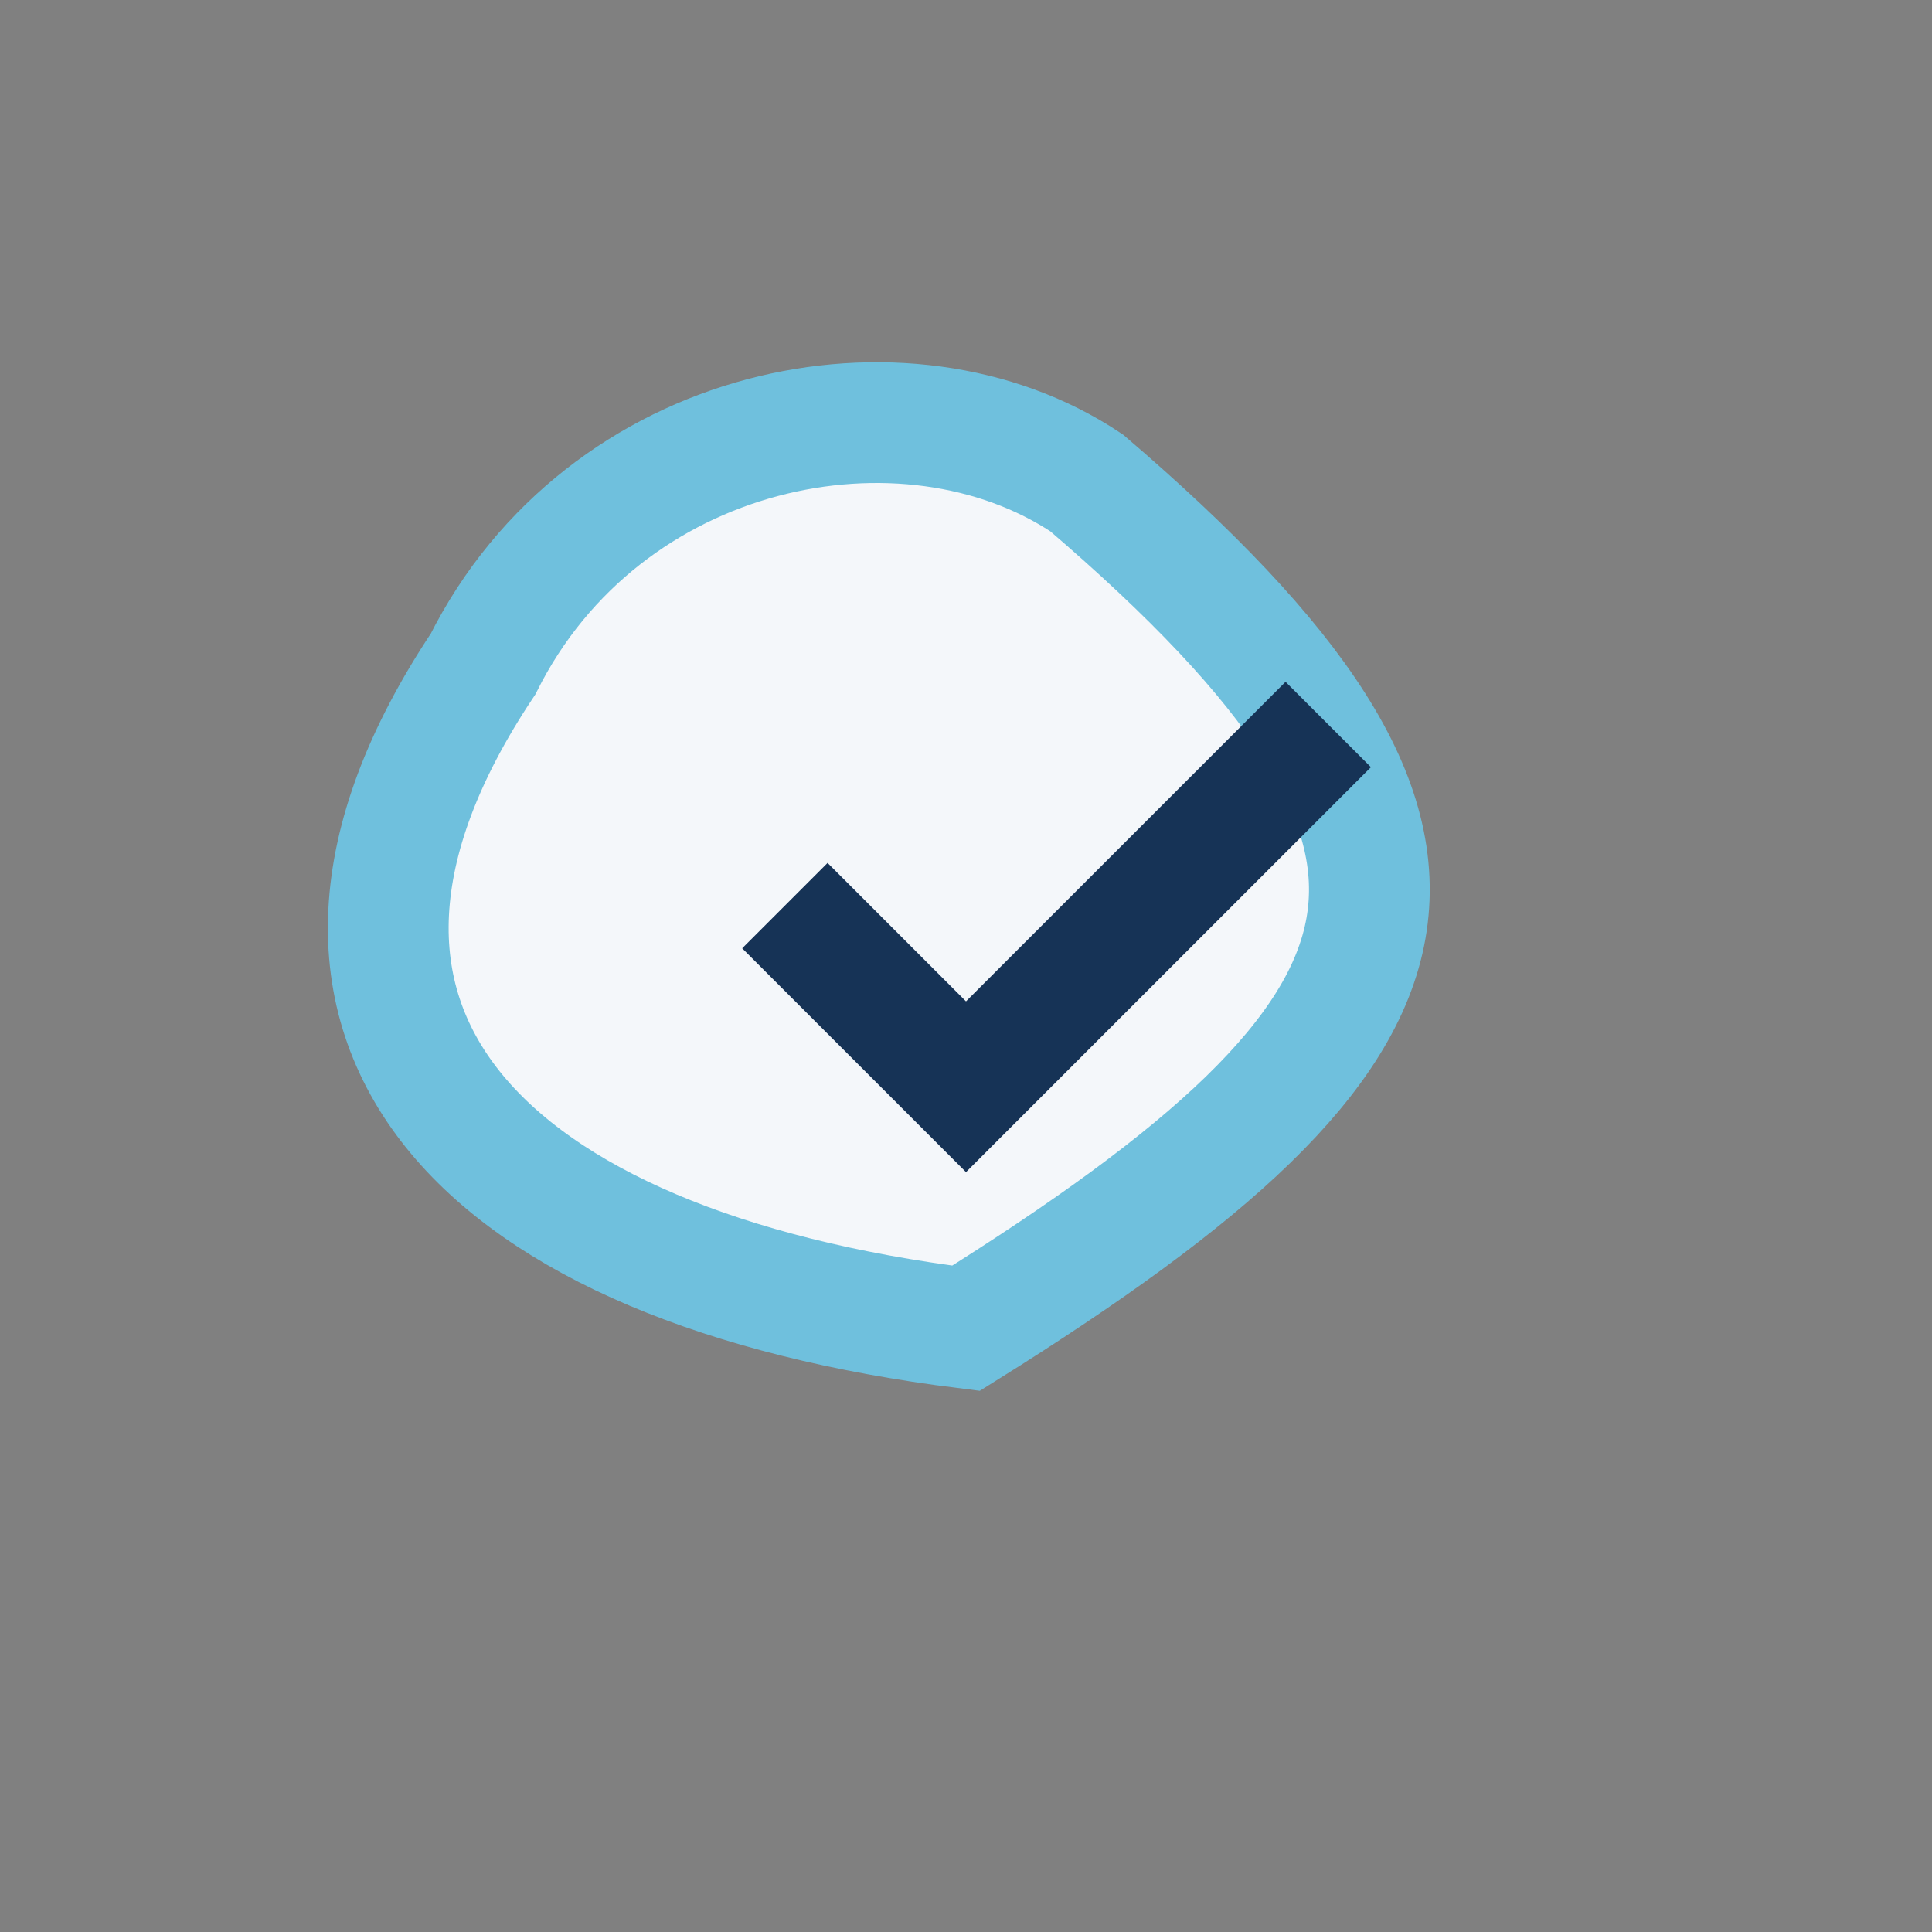
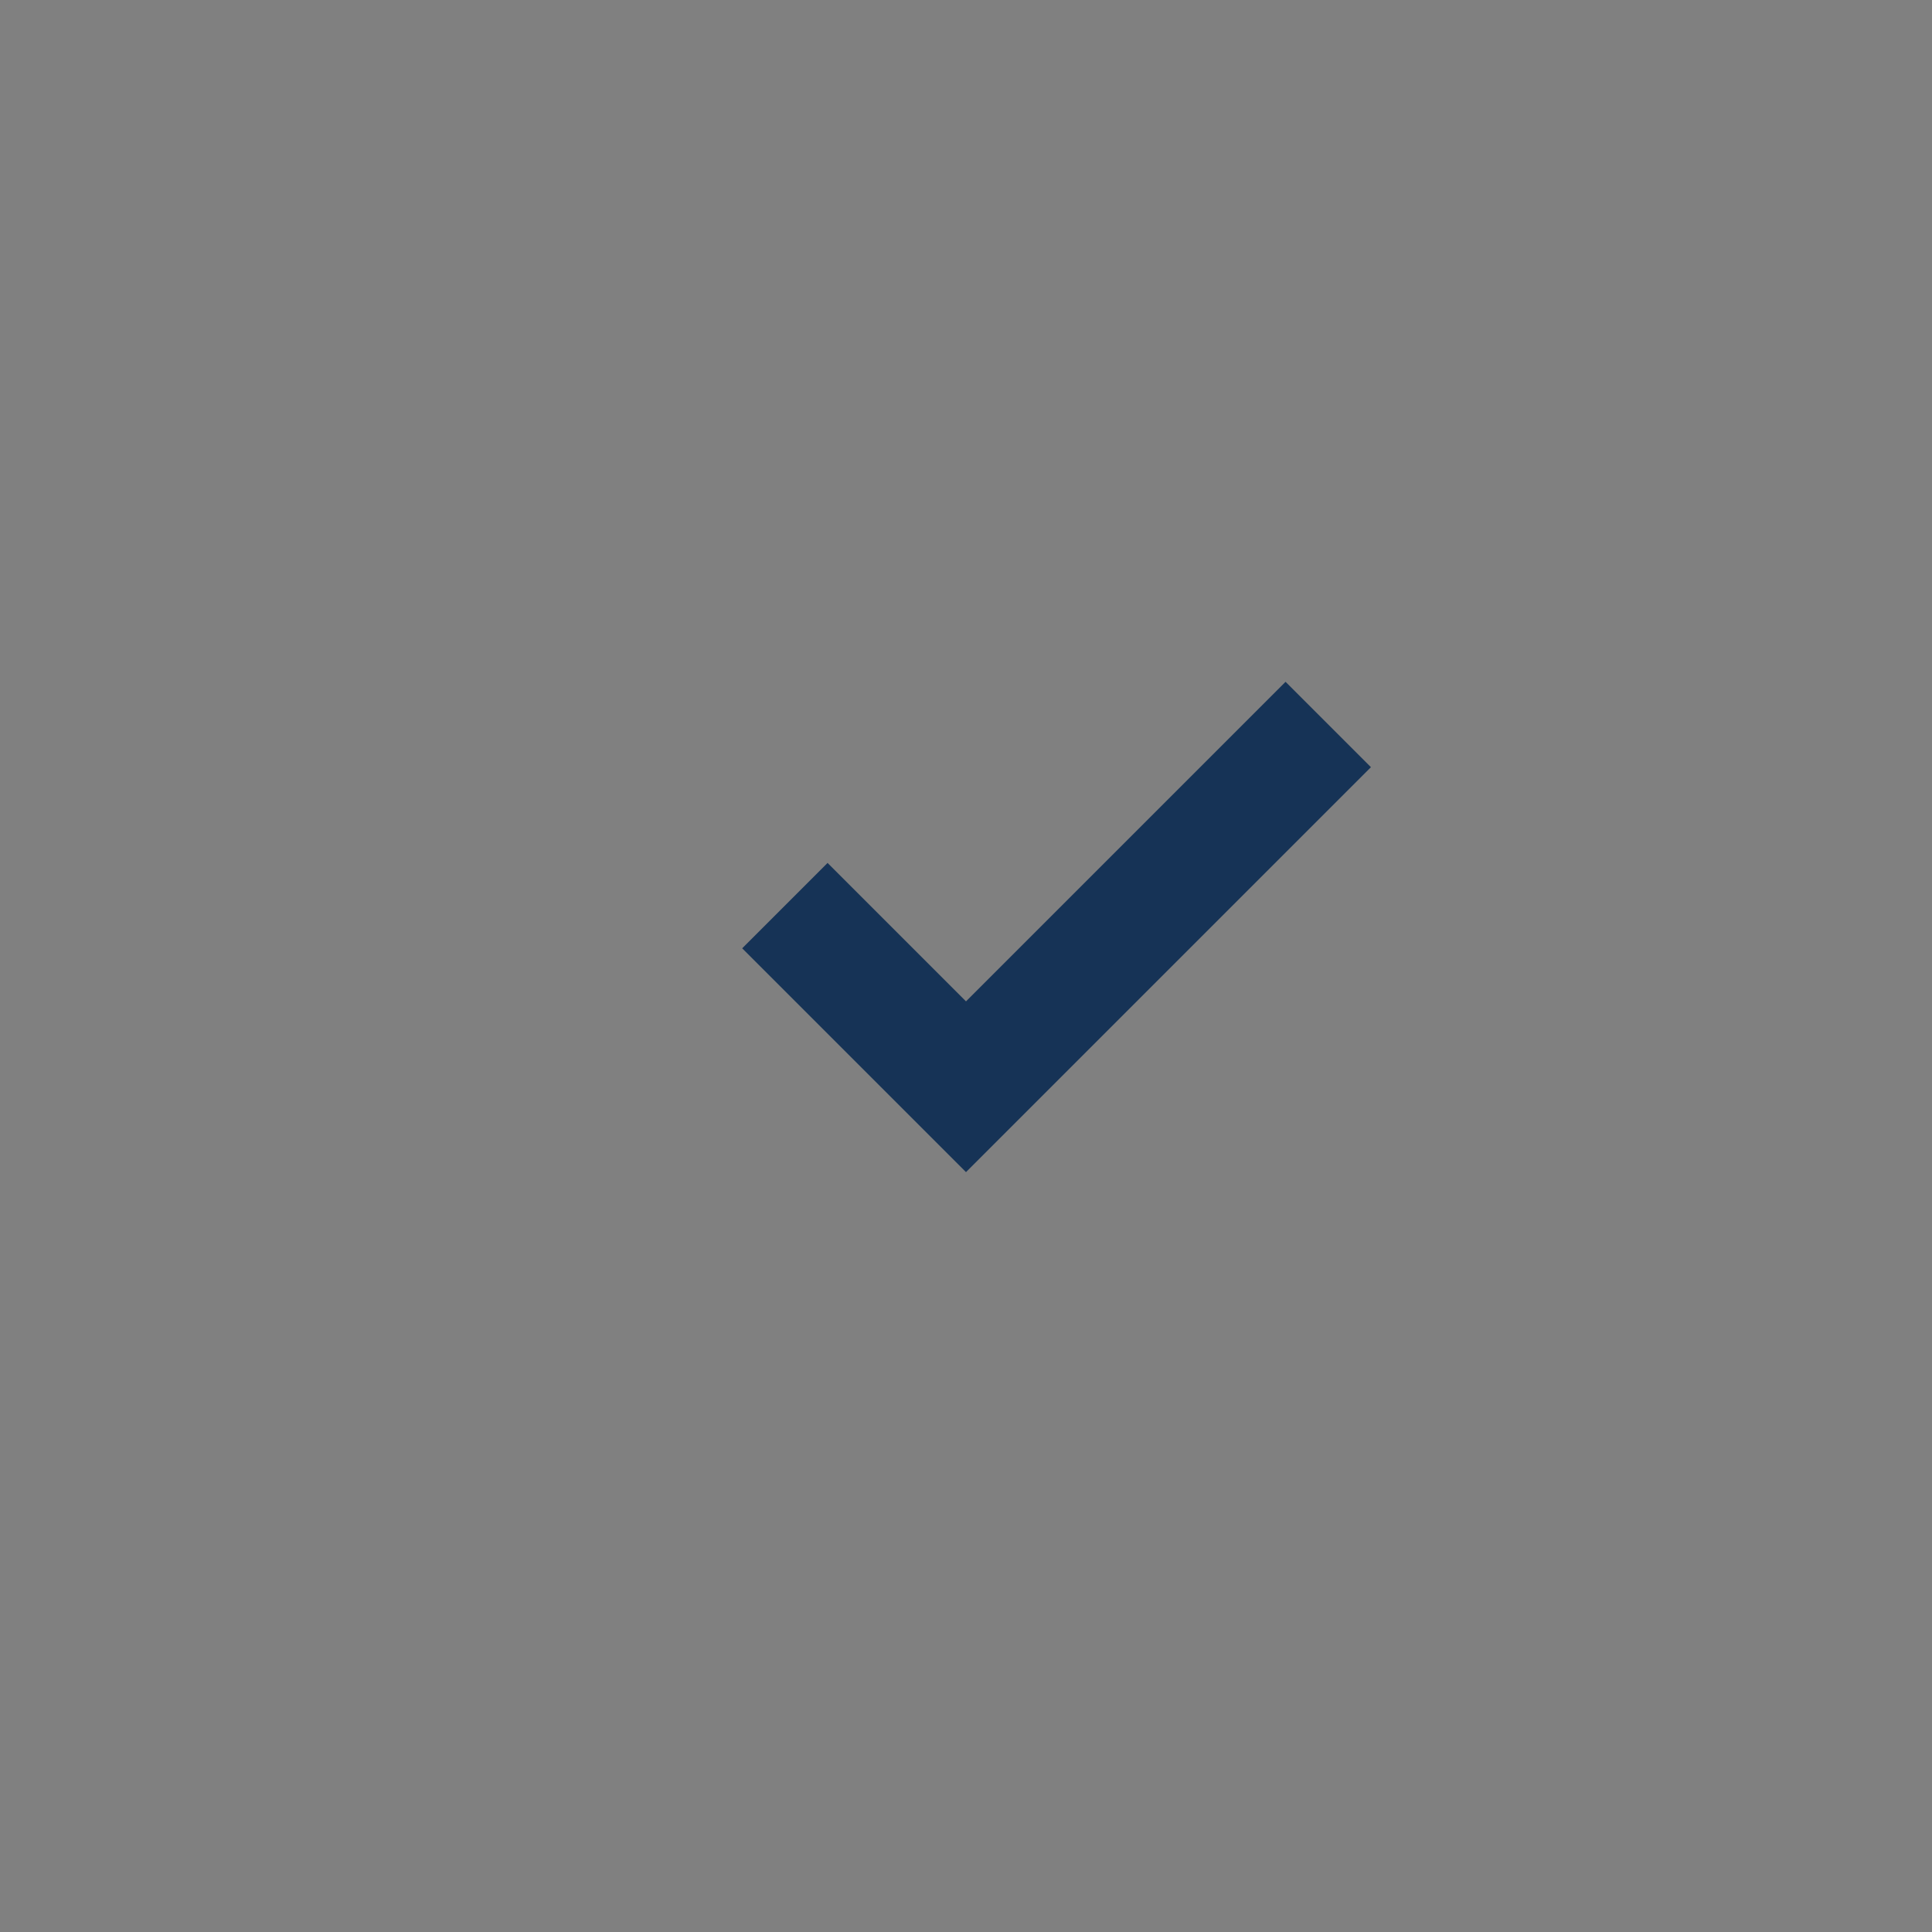
<svg xmlns="http://www.w3.org/2000/svg" width="32" height="32" viewBox="0 0 32 32">
  <rect x="0" y="0" width="32" height="32" fill="#808080" stroke="none" />
-   <path d="M16 22c8-5 9-8 2-14-3-2-8-1-10 3C4 17 8 21 16 22z" fill="#F4F7FA" stroke="#6FC0DD" stroke-width="2" />
  <path d="M13 15l3 3 6-6" stroke="#163356" stroke-width="2" fill="none" />
</svg>